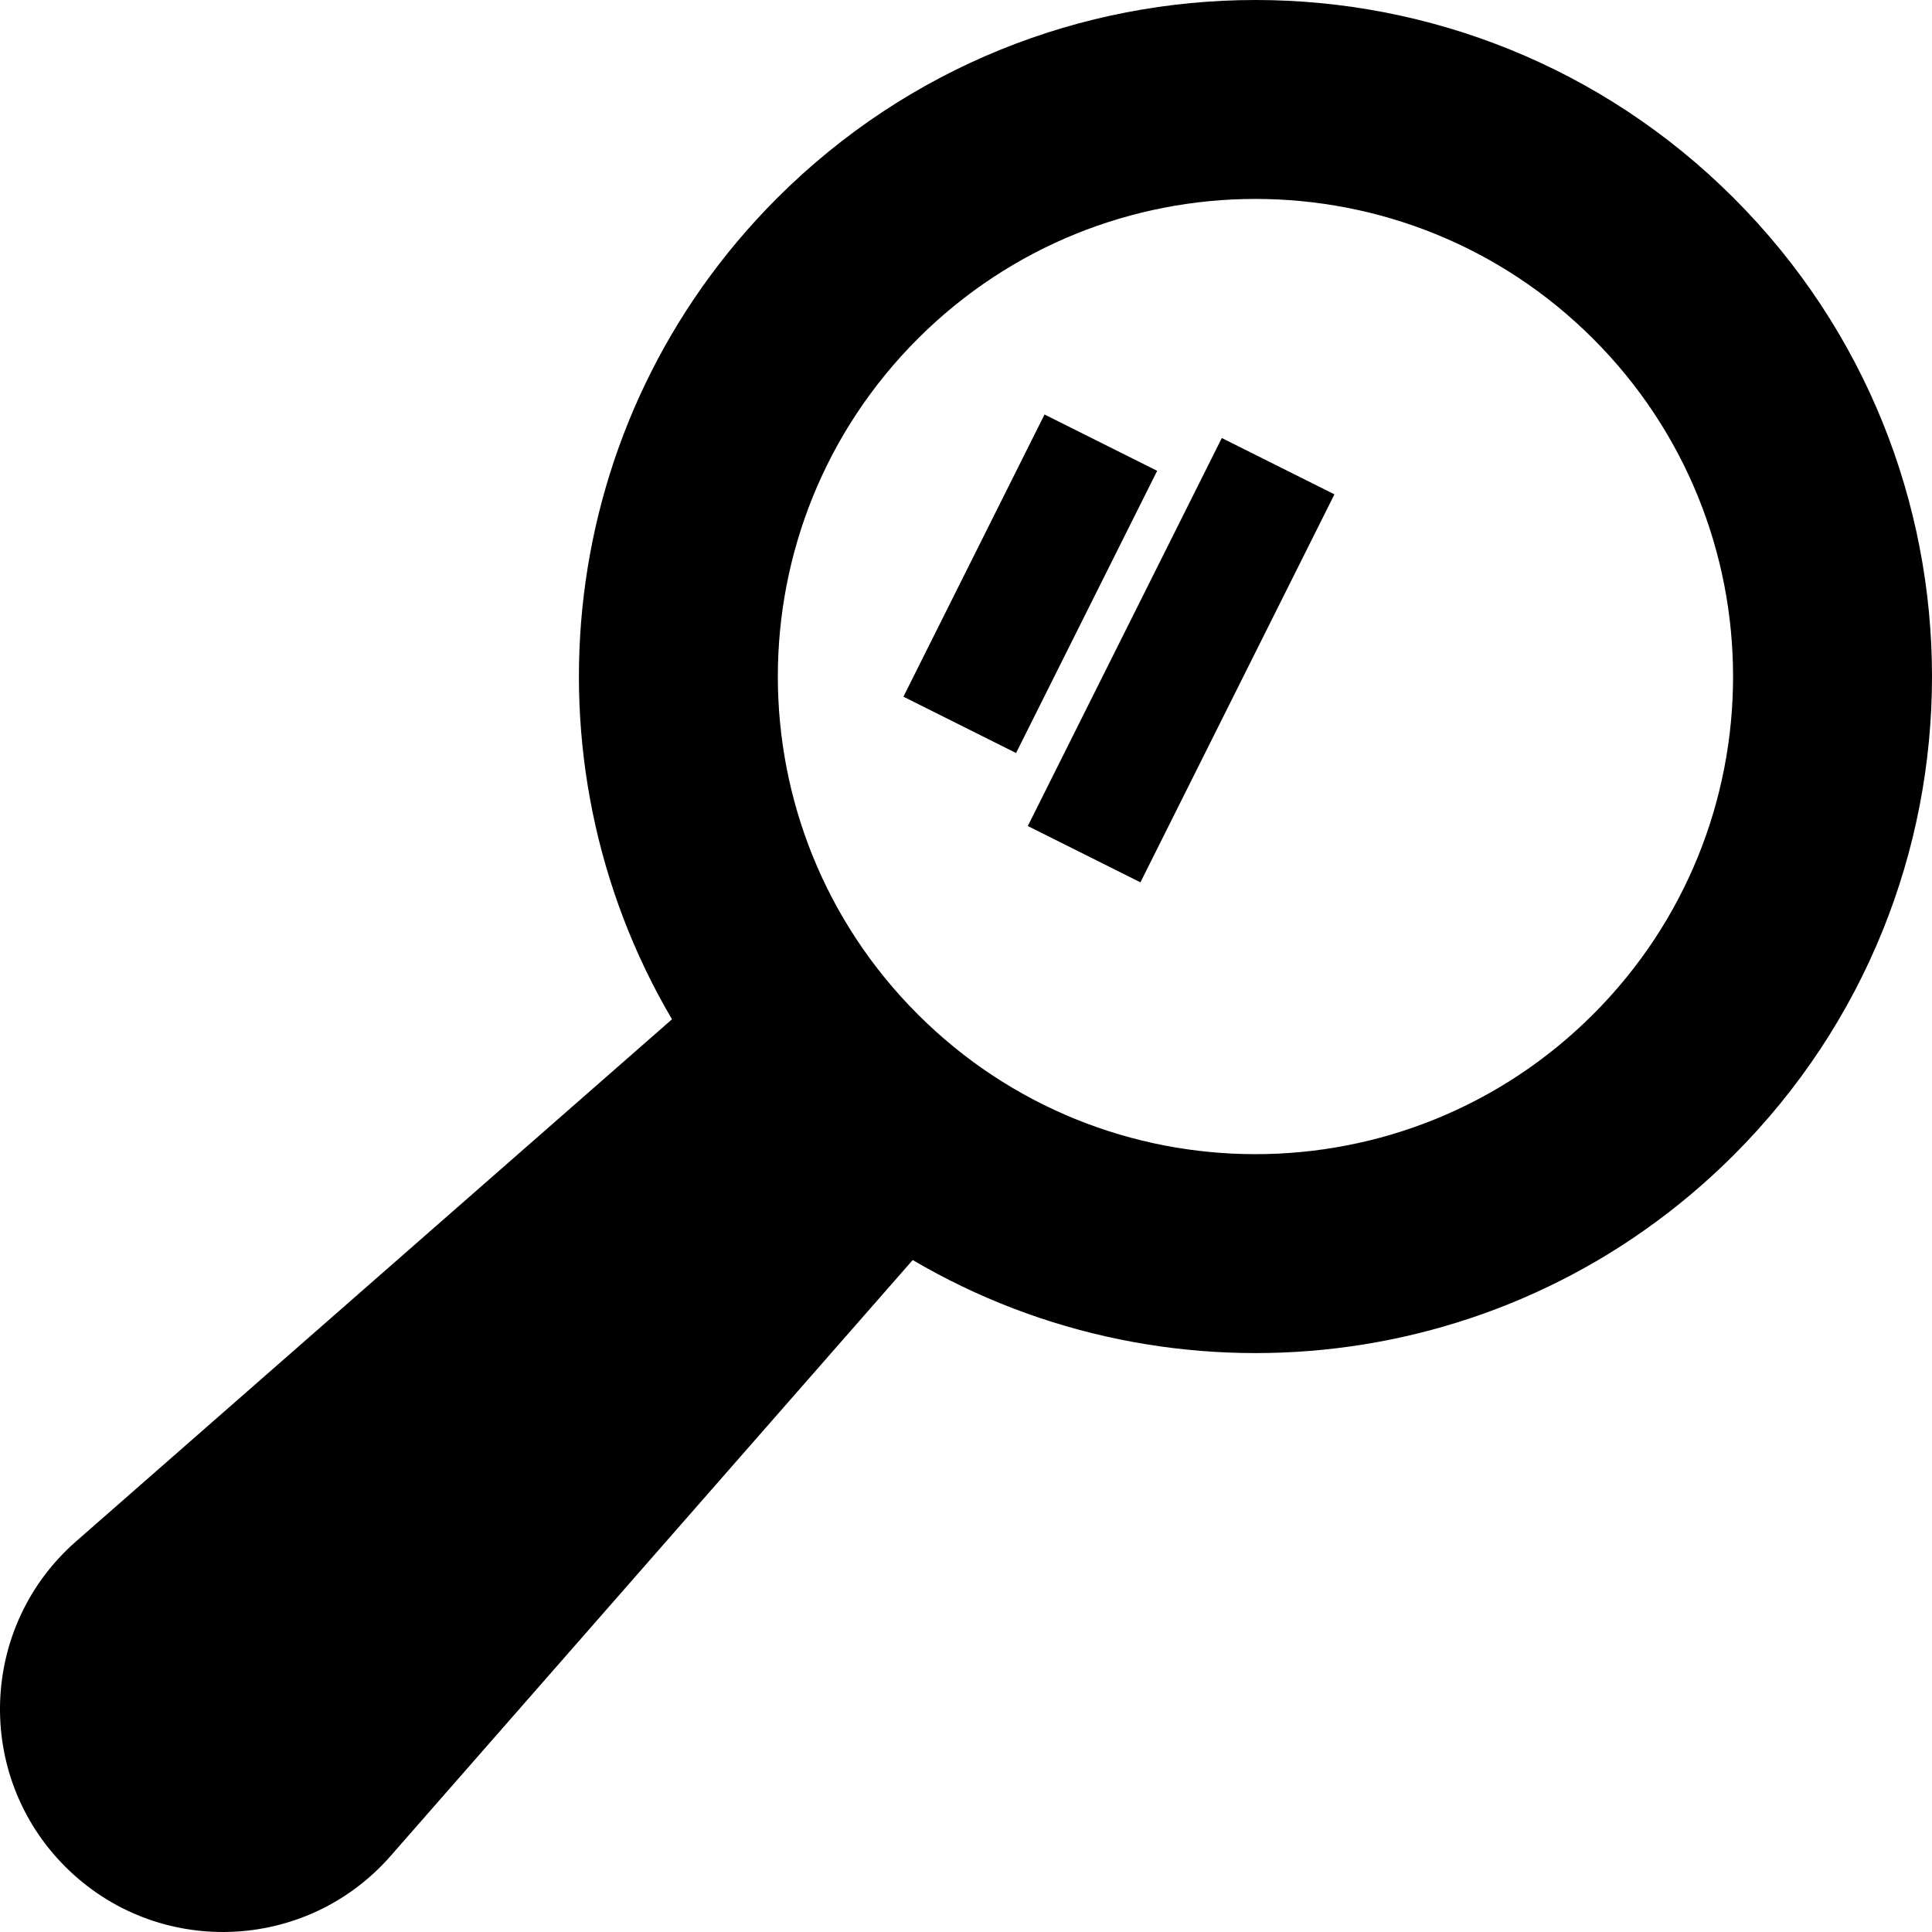
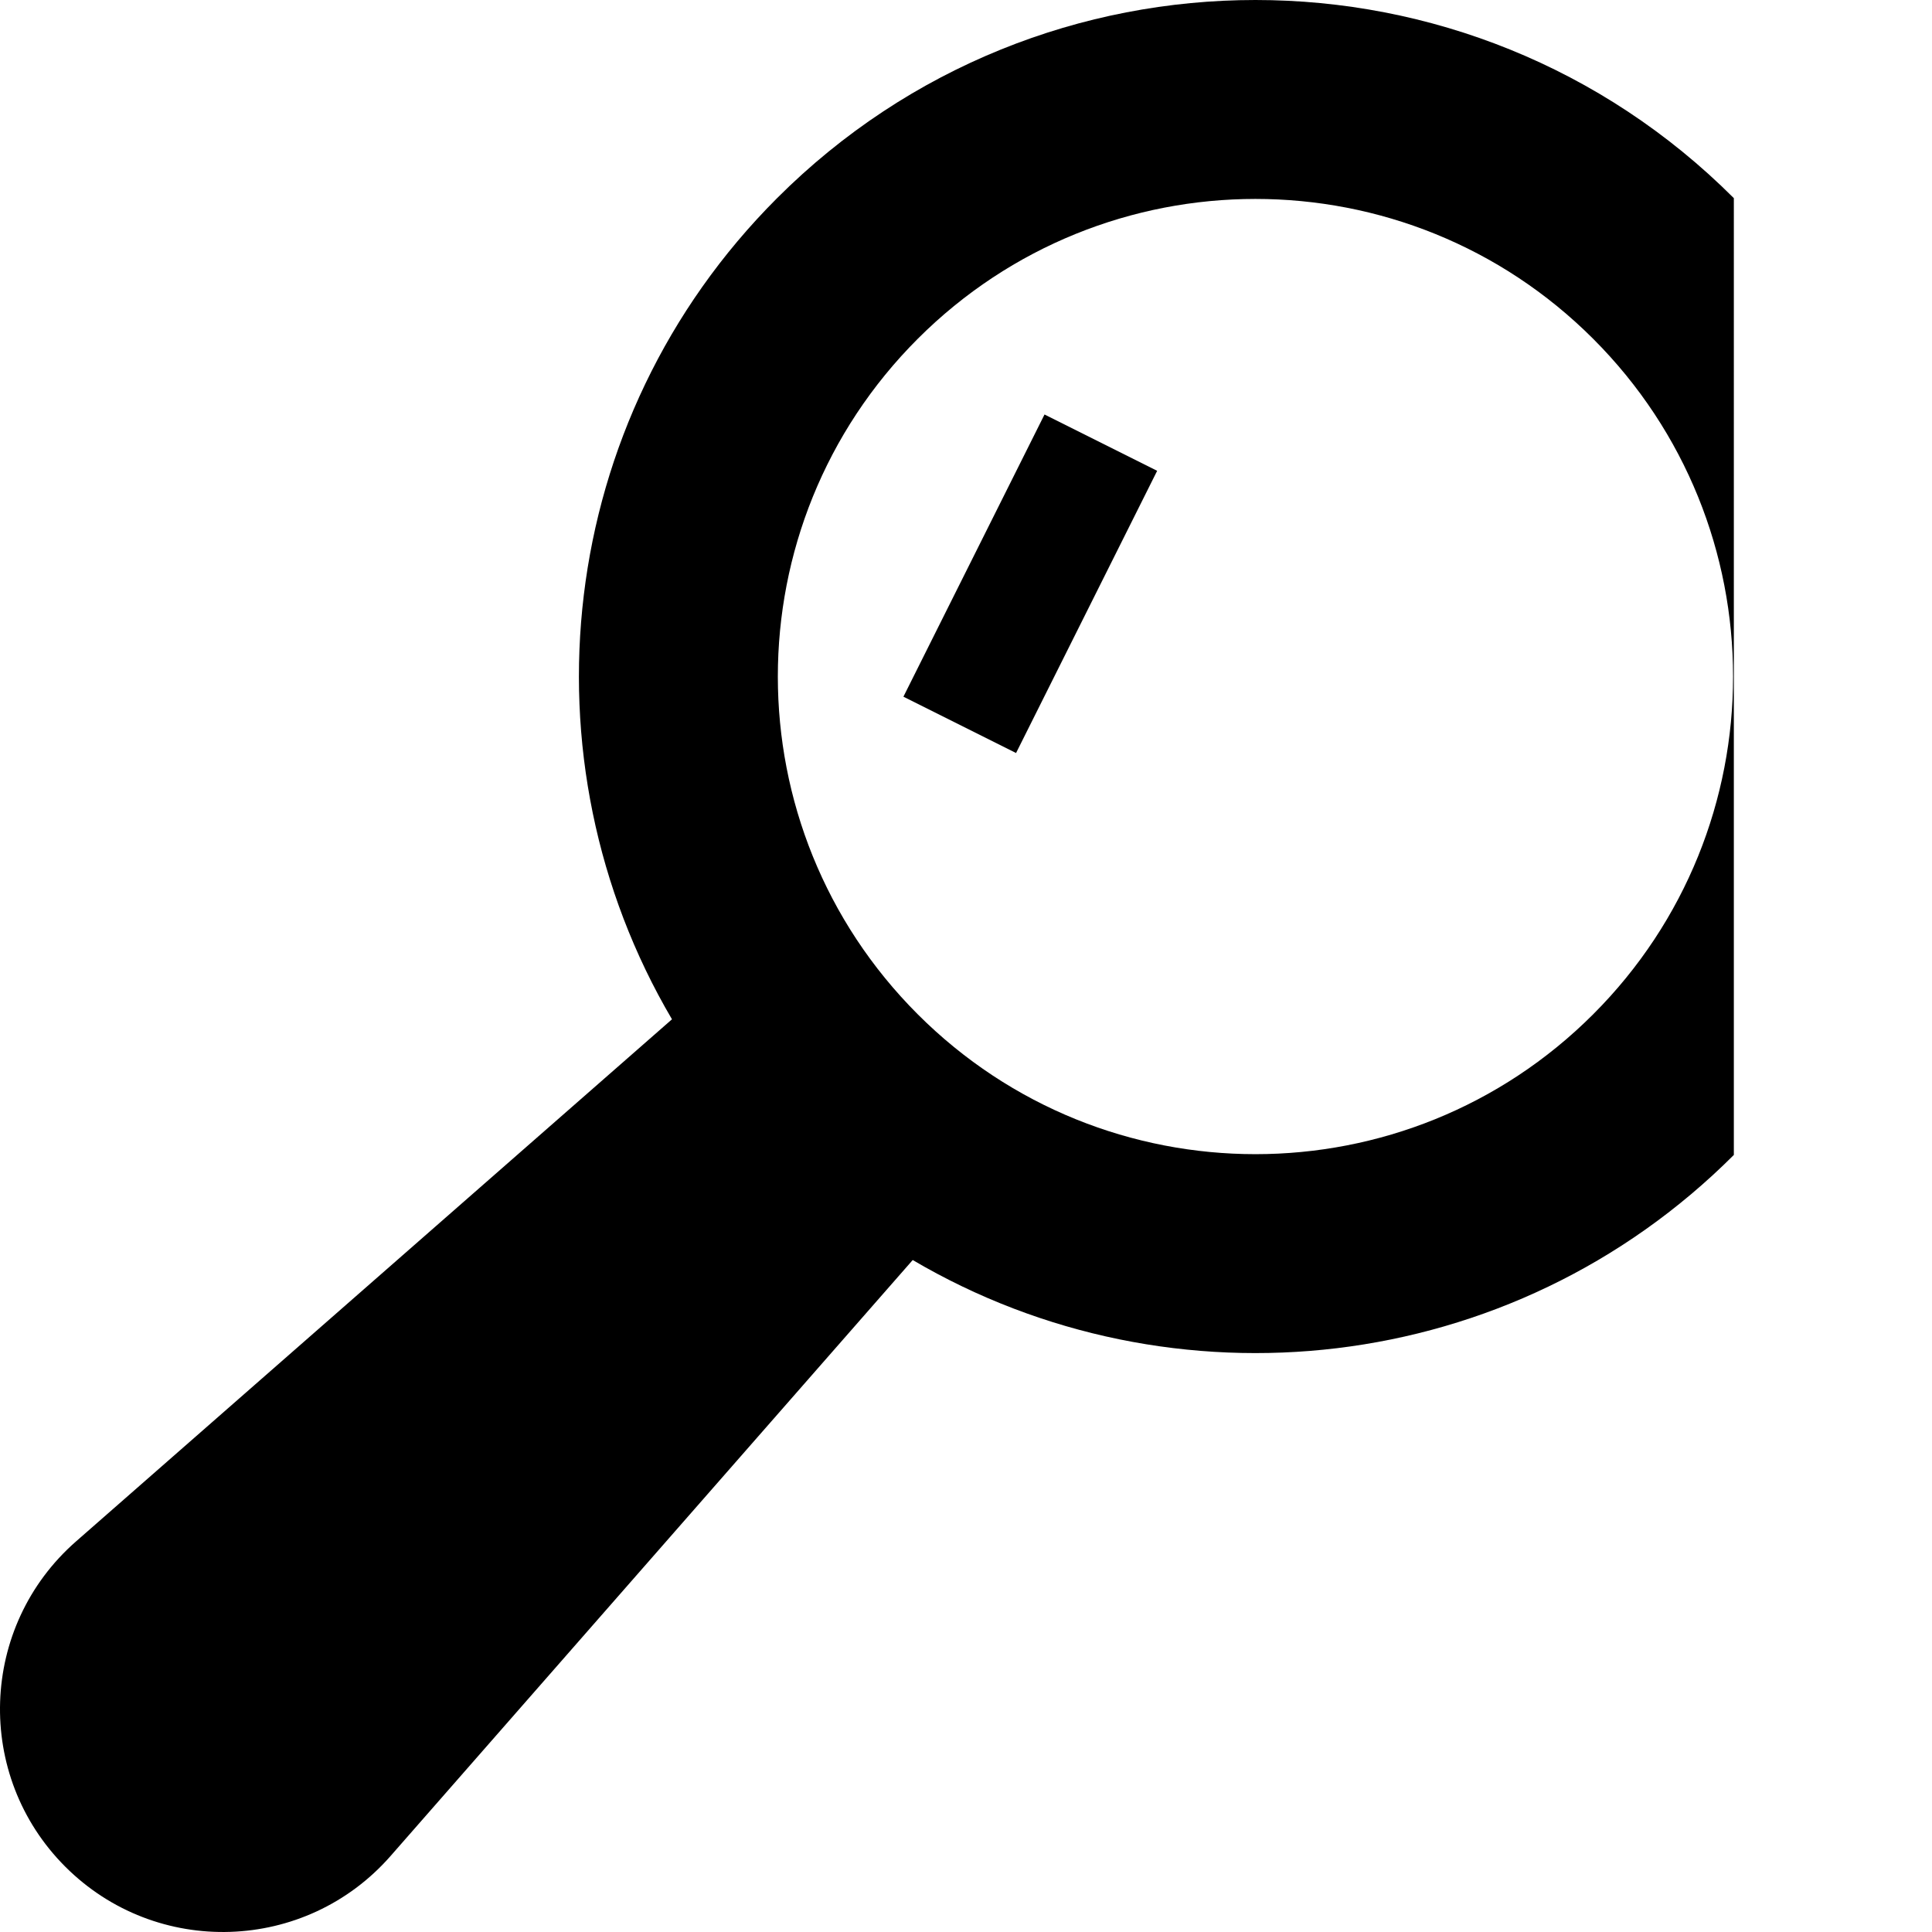
<svg xmlns="http://www.w3.org/2000/svg" fill="#000000" version="1.1" id="Layer_1" viewBox="0 0 512 512" xml:space="preserve">
  <g>
    <g>
-       <path d="M459.487,52.514c-70.018-70.018-183.54-70.018-253.557,0c-59,59-68.281,148.888-27.848,217.61L20.146,408.492    c-25.692,22.509-26.997,62.052-2.843,86.205c24.154,24.153,63.696,22.849,86.205-2.843L241.877,333.92    c68.722,40.432,158.61,31.152,217.61-27.848C529.505,236.054,529.505,122.532,459.487,52.514z M422.209,268.794    c-49.43,49.43-129.572,49.43-179.002,0c-49.43-49.43-49.43-129.572,0-179.002c49.43-49.43,129.572-49.43,179.002,0    C471.639,139.222,471.639,219.364,422.209,268.794z" />
+       <path d="M459.487,52.514c-70.018-70.018-183.54-70.018-253.557,0c-59,59-68.281,148.888-27.848,217.61L20.146,408.492    c-25.692,22.509-26.997,62.052-2.843,86.205c24.154,24.153,63.696,22.849,86.205-2.843L241.877,333.92    c68.722,40.432,158.61,31.152,217.61-27.848z M422.209,268.794    c-49.43,49.43-129.572,49.43-179.002,0c-49.43-49.43-49.43-129.572,0-179.002c49.43-49.43,129.572-49.43,179.002,0    C471.639,139.222,471.639,219.364,422.209,268.794z" />
    </g>
  </g>
  <g>
    <g>
      <rect x="231.335" y="137.921" transform="matrix(0.447 -0.894 0.894 0.447 12.708 329.793)" width="83.654" height="33.39" />
    </g>
  </g>
  <g>
    <g>
-       <rect x="255.642" y="158.162" transform="matrix(0.447 -0.894 0.894 0.447 16.708 376.75)" width="115.018" height="33.39" />
-     </g>
+       </g>
  </g>
</svg>